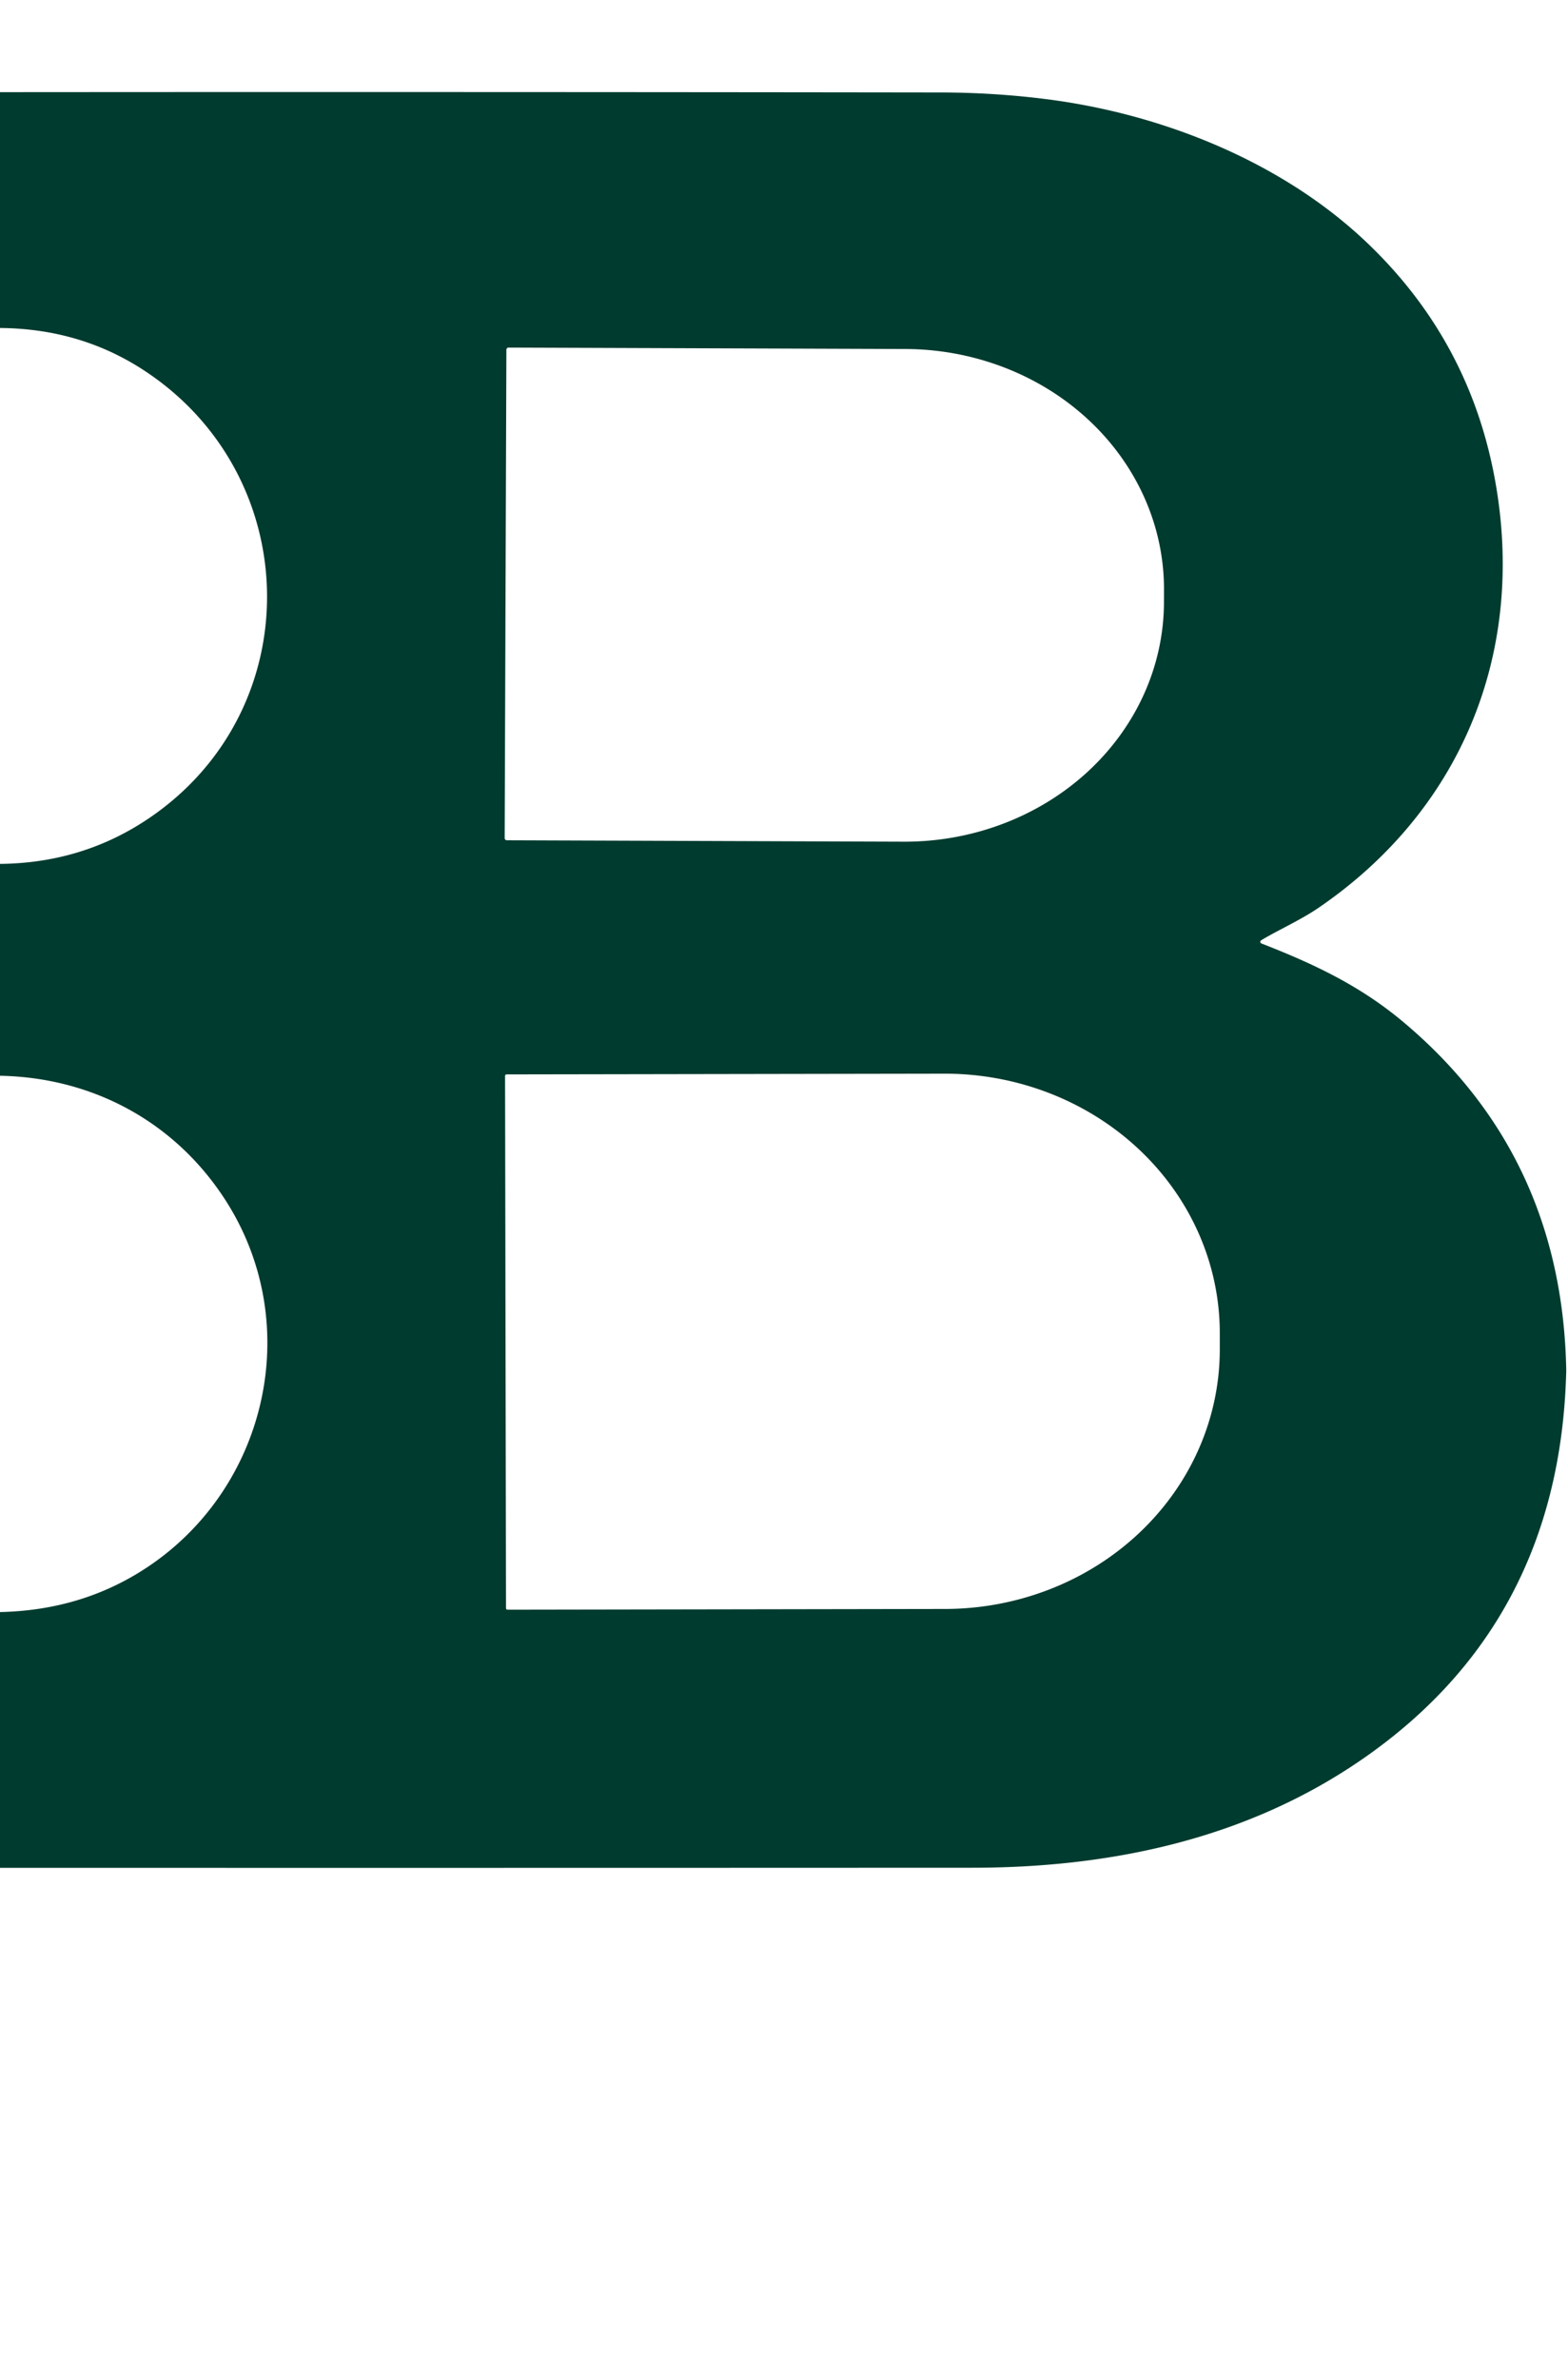
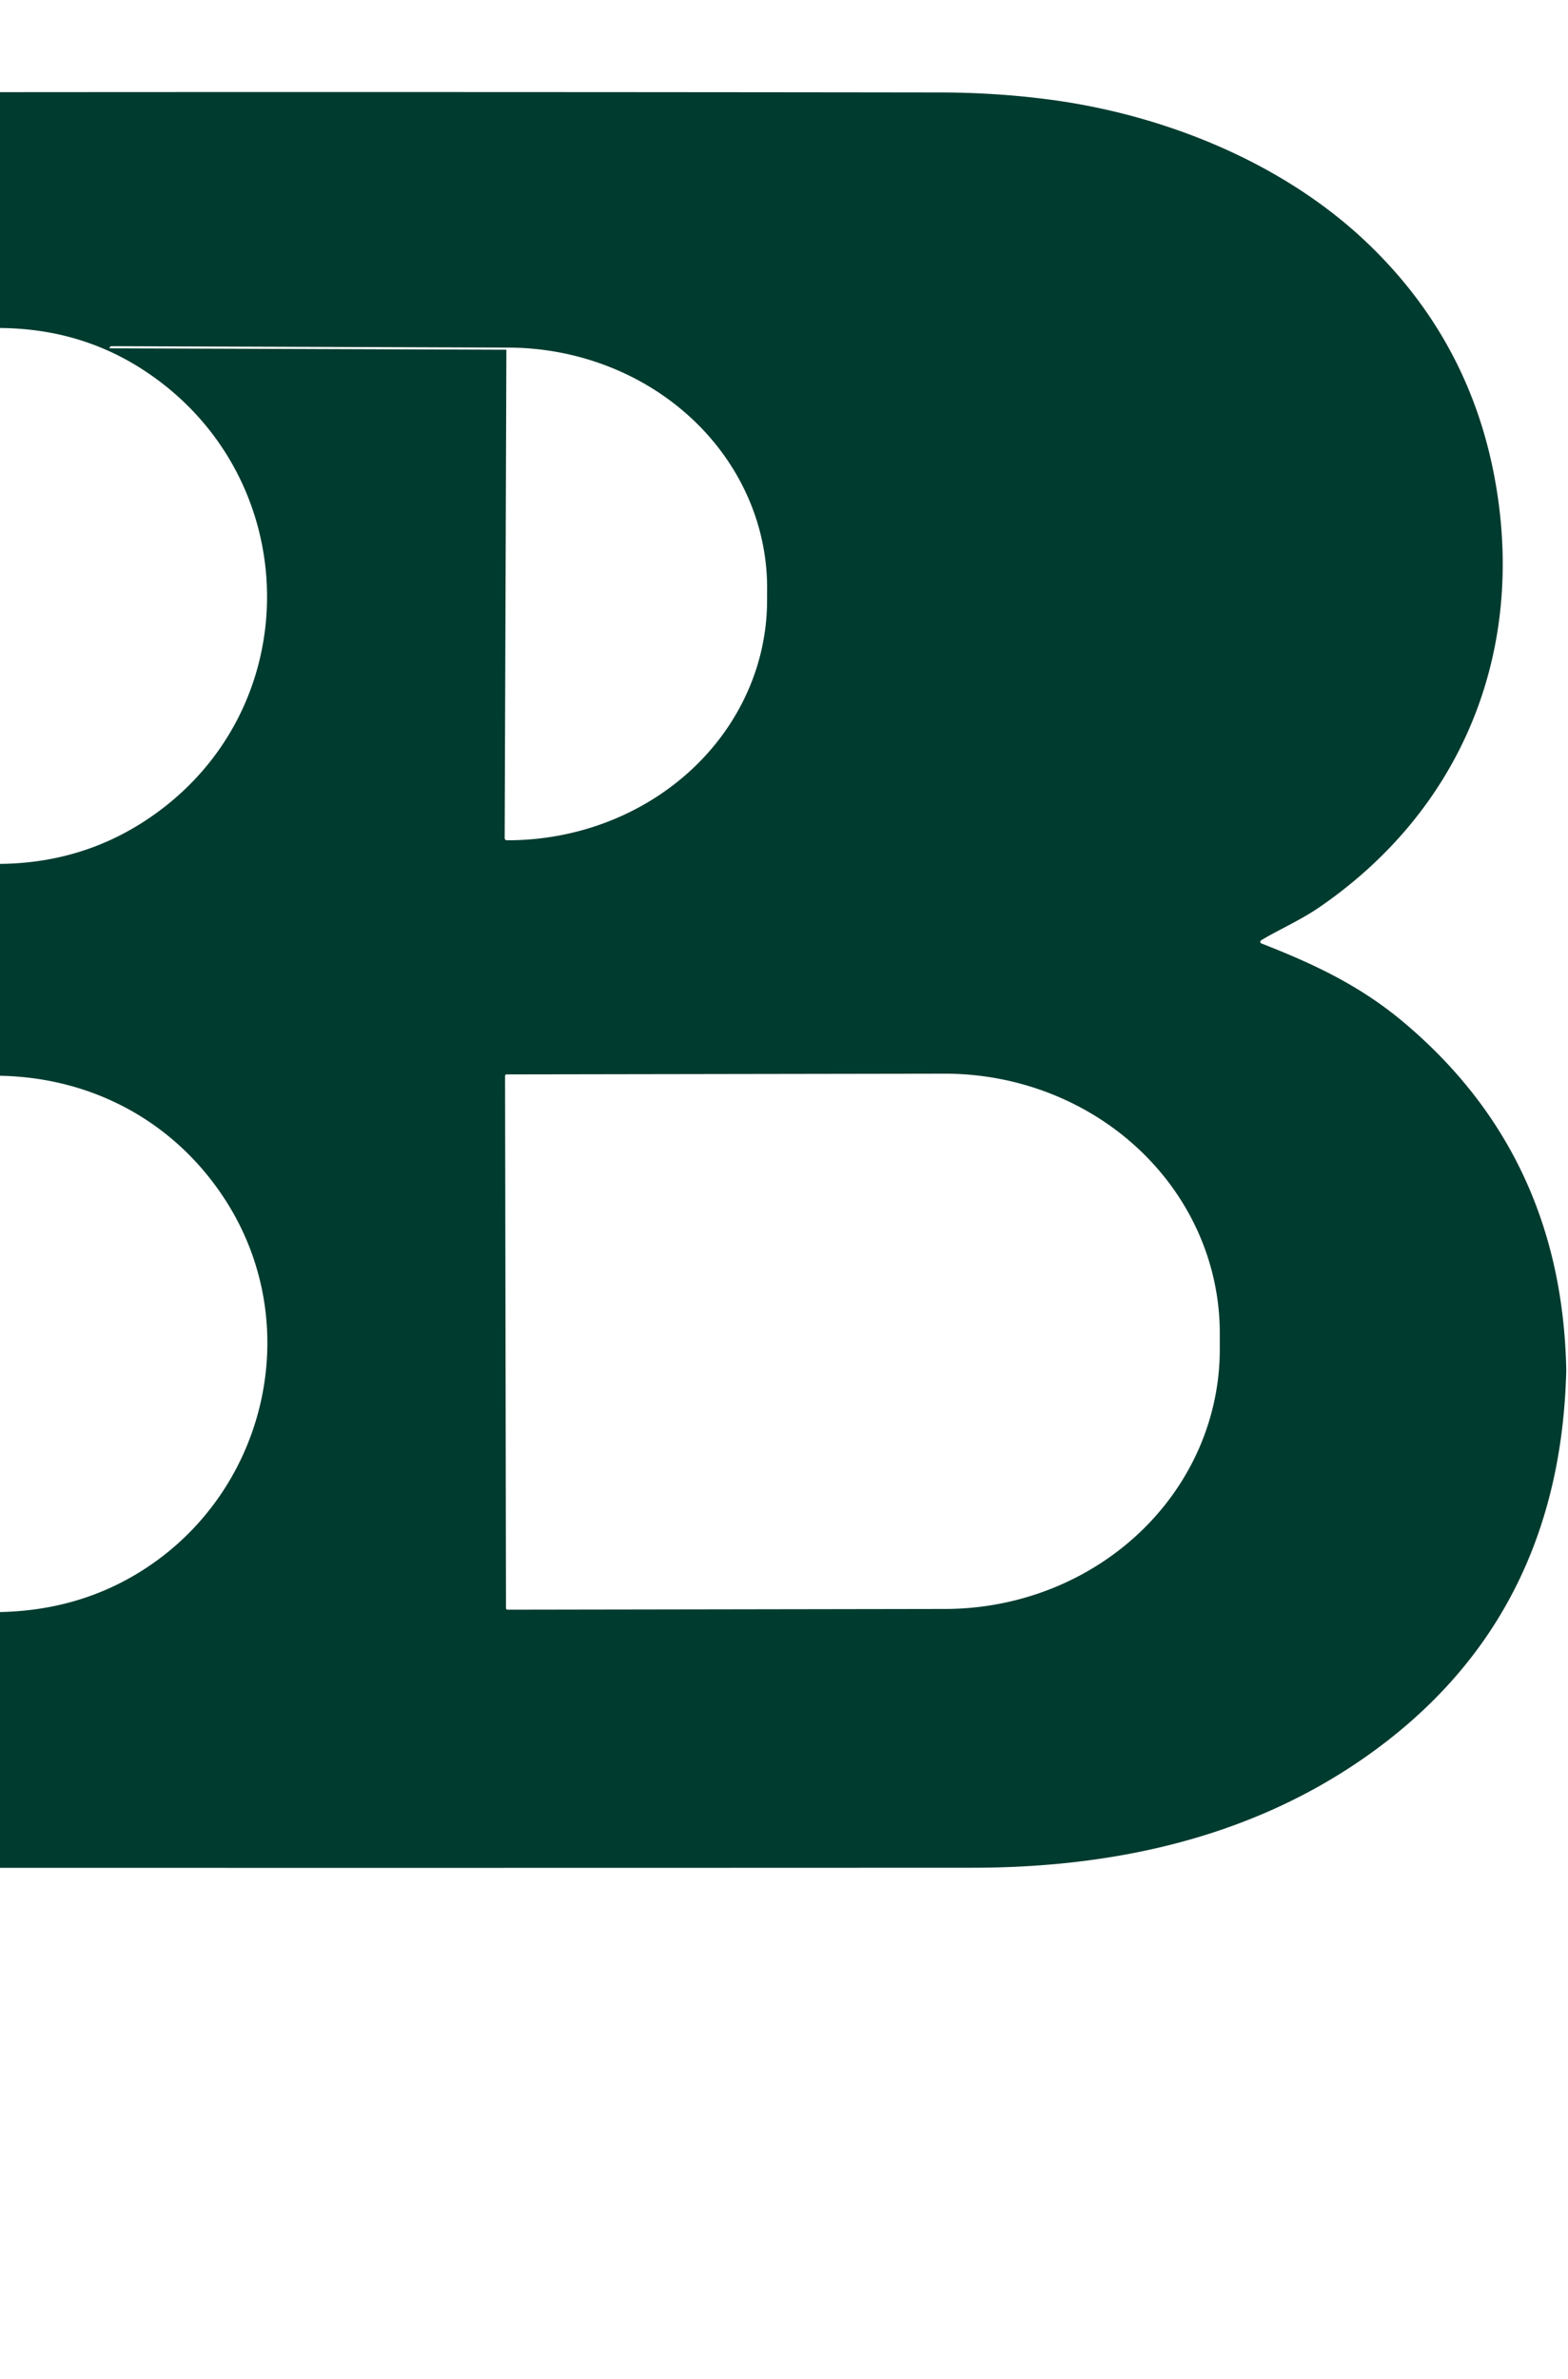
<svg xmlns="http://www.w3.org/2000/svg" viewBox="0 0 366 555">
-   <path fill="#003b2f" d="M0 435.75v-59.67q17.49-.37 31.56-8.69c30.28-17.9 40.16-57.64 21.11-87.33-11.69-18.21-30.9-28.69-52.67-29.09v-49.43q19.46-.19 34.99-10.8c37.19-25.4 36.17-79.77-1.39-104.34Q18.72 76.66 0 76.52V21.5q109.75-.08 219.5.07 12.77.02 25.02 1.6c26.73 3.44 54.45 14.47 74.19 33.1q24.95 23.55 30.56 57.47c6.58 39.69-8.78 75.78-41.67 98.16-4.09 2.78-9.62 5.26-13.23 7.47a.41.41 0 0 0 .06.73c12.33 4.81 22.99 9.84 33.05 18.26q37.15 31.1 38.11 81.23.01.23-.05 1.79-1.99 57.41-47.32 88.86c-26.71 18.54-58.33 25.48-91.22 25.49q-113.5.05-227 .02ZM118.2 81.59l-.4 113.94a.5.5 0 0 0 .5.5l92.64.33a60.56 56.01.2 0 0 60.75-55.8l.01-2.92a60.56 56.01.2 0 0-60.36-56.22l-92.64-.33a.5.5 0 0 0-.5.5Zm-.31 169.42.22 124.18a.35.35 0 0 0 .35.34l102.17-.17a64.2 60.52-.1 0 0 64.09-60.64v-3.84a64.2 60.52-.1 0 0-64.31-60.4l-102.17.17a.35.35 0 0 0-.35.36Z" />
+   <path fill="#003b2f" d="M0 435.75v-59.67q17.49-.37 31.56-8.69c30.28-17.9 40.16-57.64 21.11-87.33-11.69-18.21-30.9-28.69-52.67-29.09v-49.43q19.46-.19 34.99-10.8c37.19-25.4 36.17-79.77-1.39-104.34Q18.72 76.66 0 76.52V21.5q109.75-.08 219.5.07 12.77.02 25.02 1.6c26.73 3.44 54.45 14.47 74.19 33.1q24.95 23.55 30.56 57.47c6.58 39.69-8.78 75.78-41.67 98.16-4.09 2.78-9.62 5.26-13.23 7.47a.41.41 0 0 0 .06.73c12.33 4.81 22.99 9.84 33.05 18.26q37.15 31.1 38.11 81.23.01.23-.05 1.79-1.99 57.41-47.32 88.86c-26.71 18.54-58.33 25.48-91.22 25.49q-113.5.05-227 .02ZM118.2 81.59l-.4 113.94a.5.5 0 0 0 .5.5a60.56 56.01.2 0 0 60.75-55.8l.01-2.92a60.56 56.01.2 0 0-60.36-56.22l-92.64-.33a.5.5 0 0 0-.5.5Zm-.31 169.42.22 124.18a.35.35 0 0 0 .35.34l102.17-.17a64.2 60.52-.1 0 0 64.09-60.64v-3.84a64.2 60.52-.1 0 0-64.31-60.4l-102.17.17a.35.35 0 0 0-.35.36Z" />
</svg>